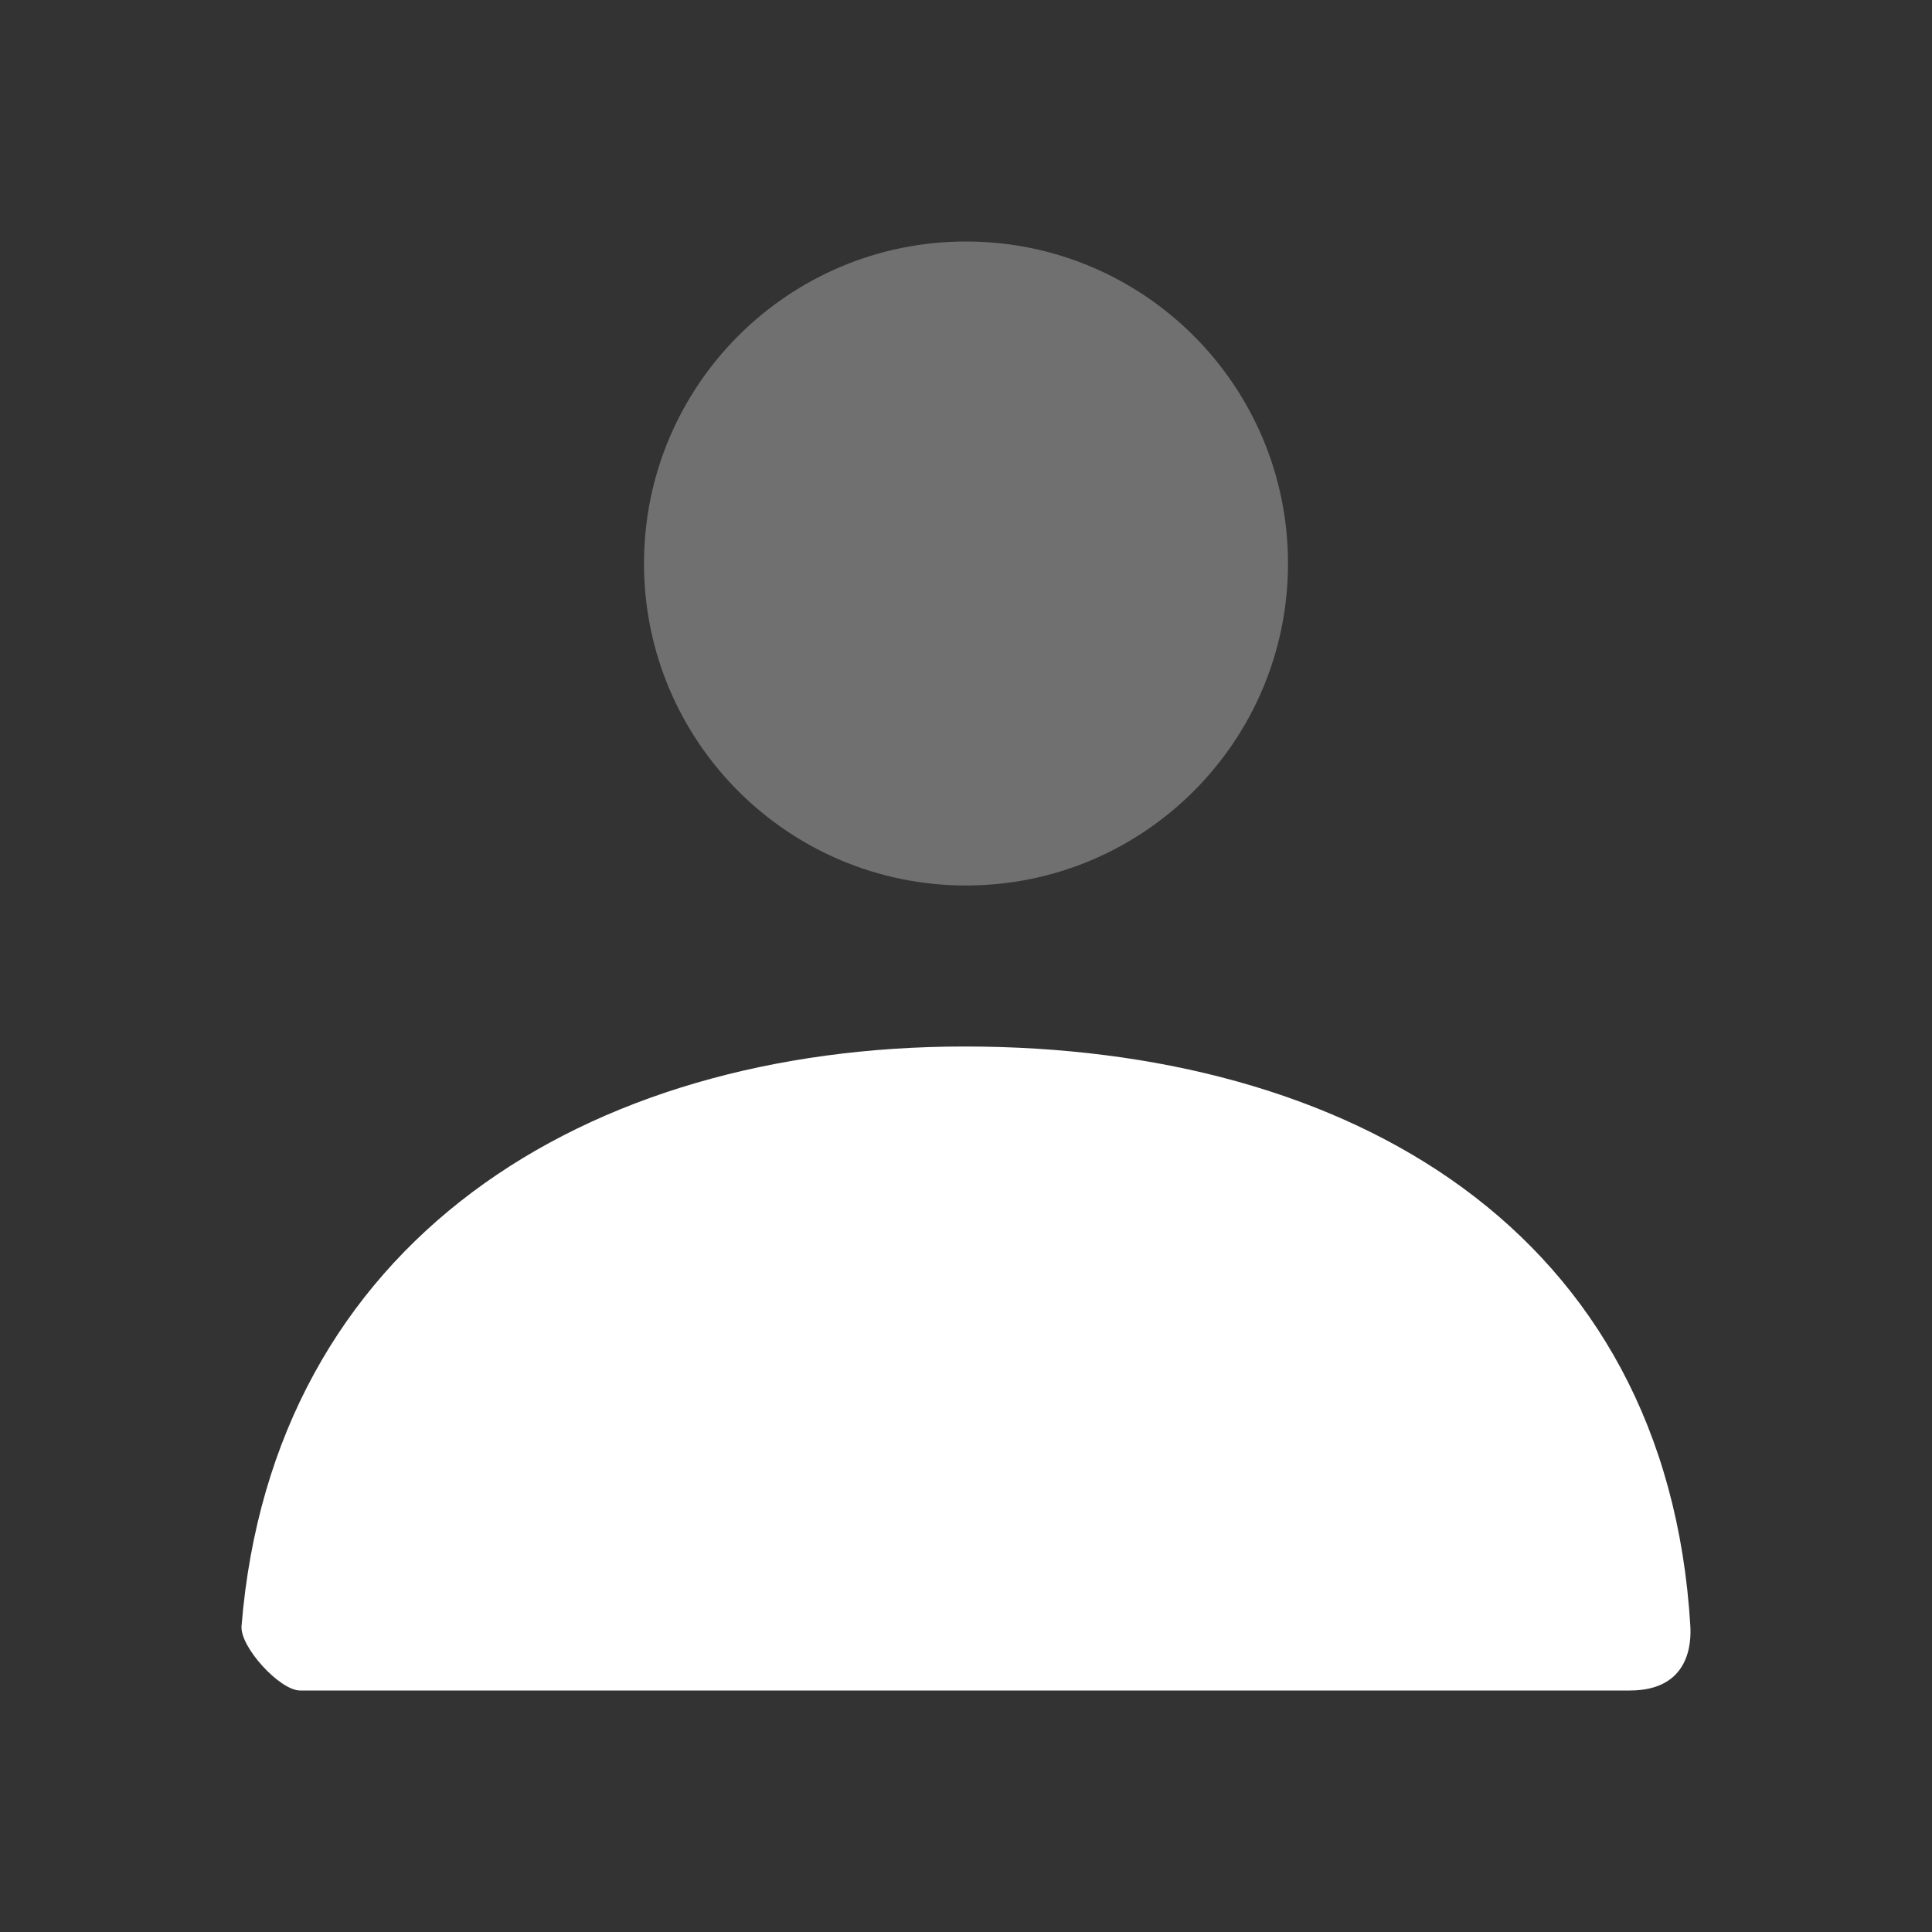
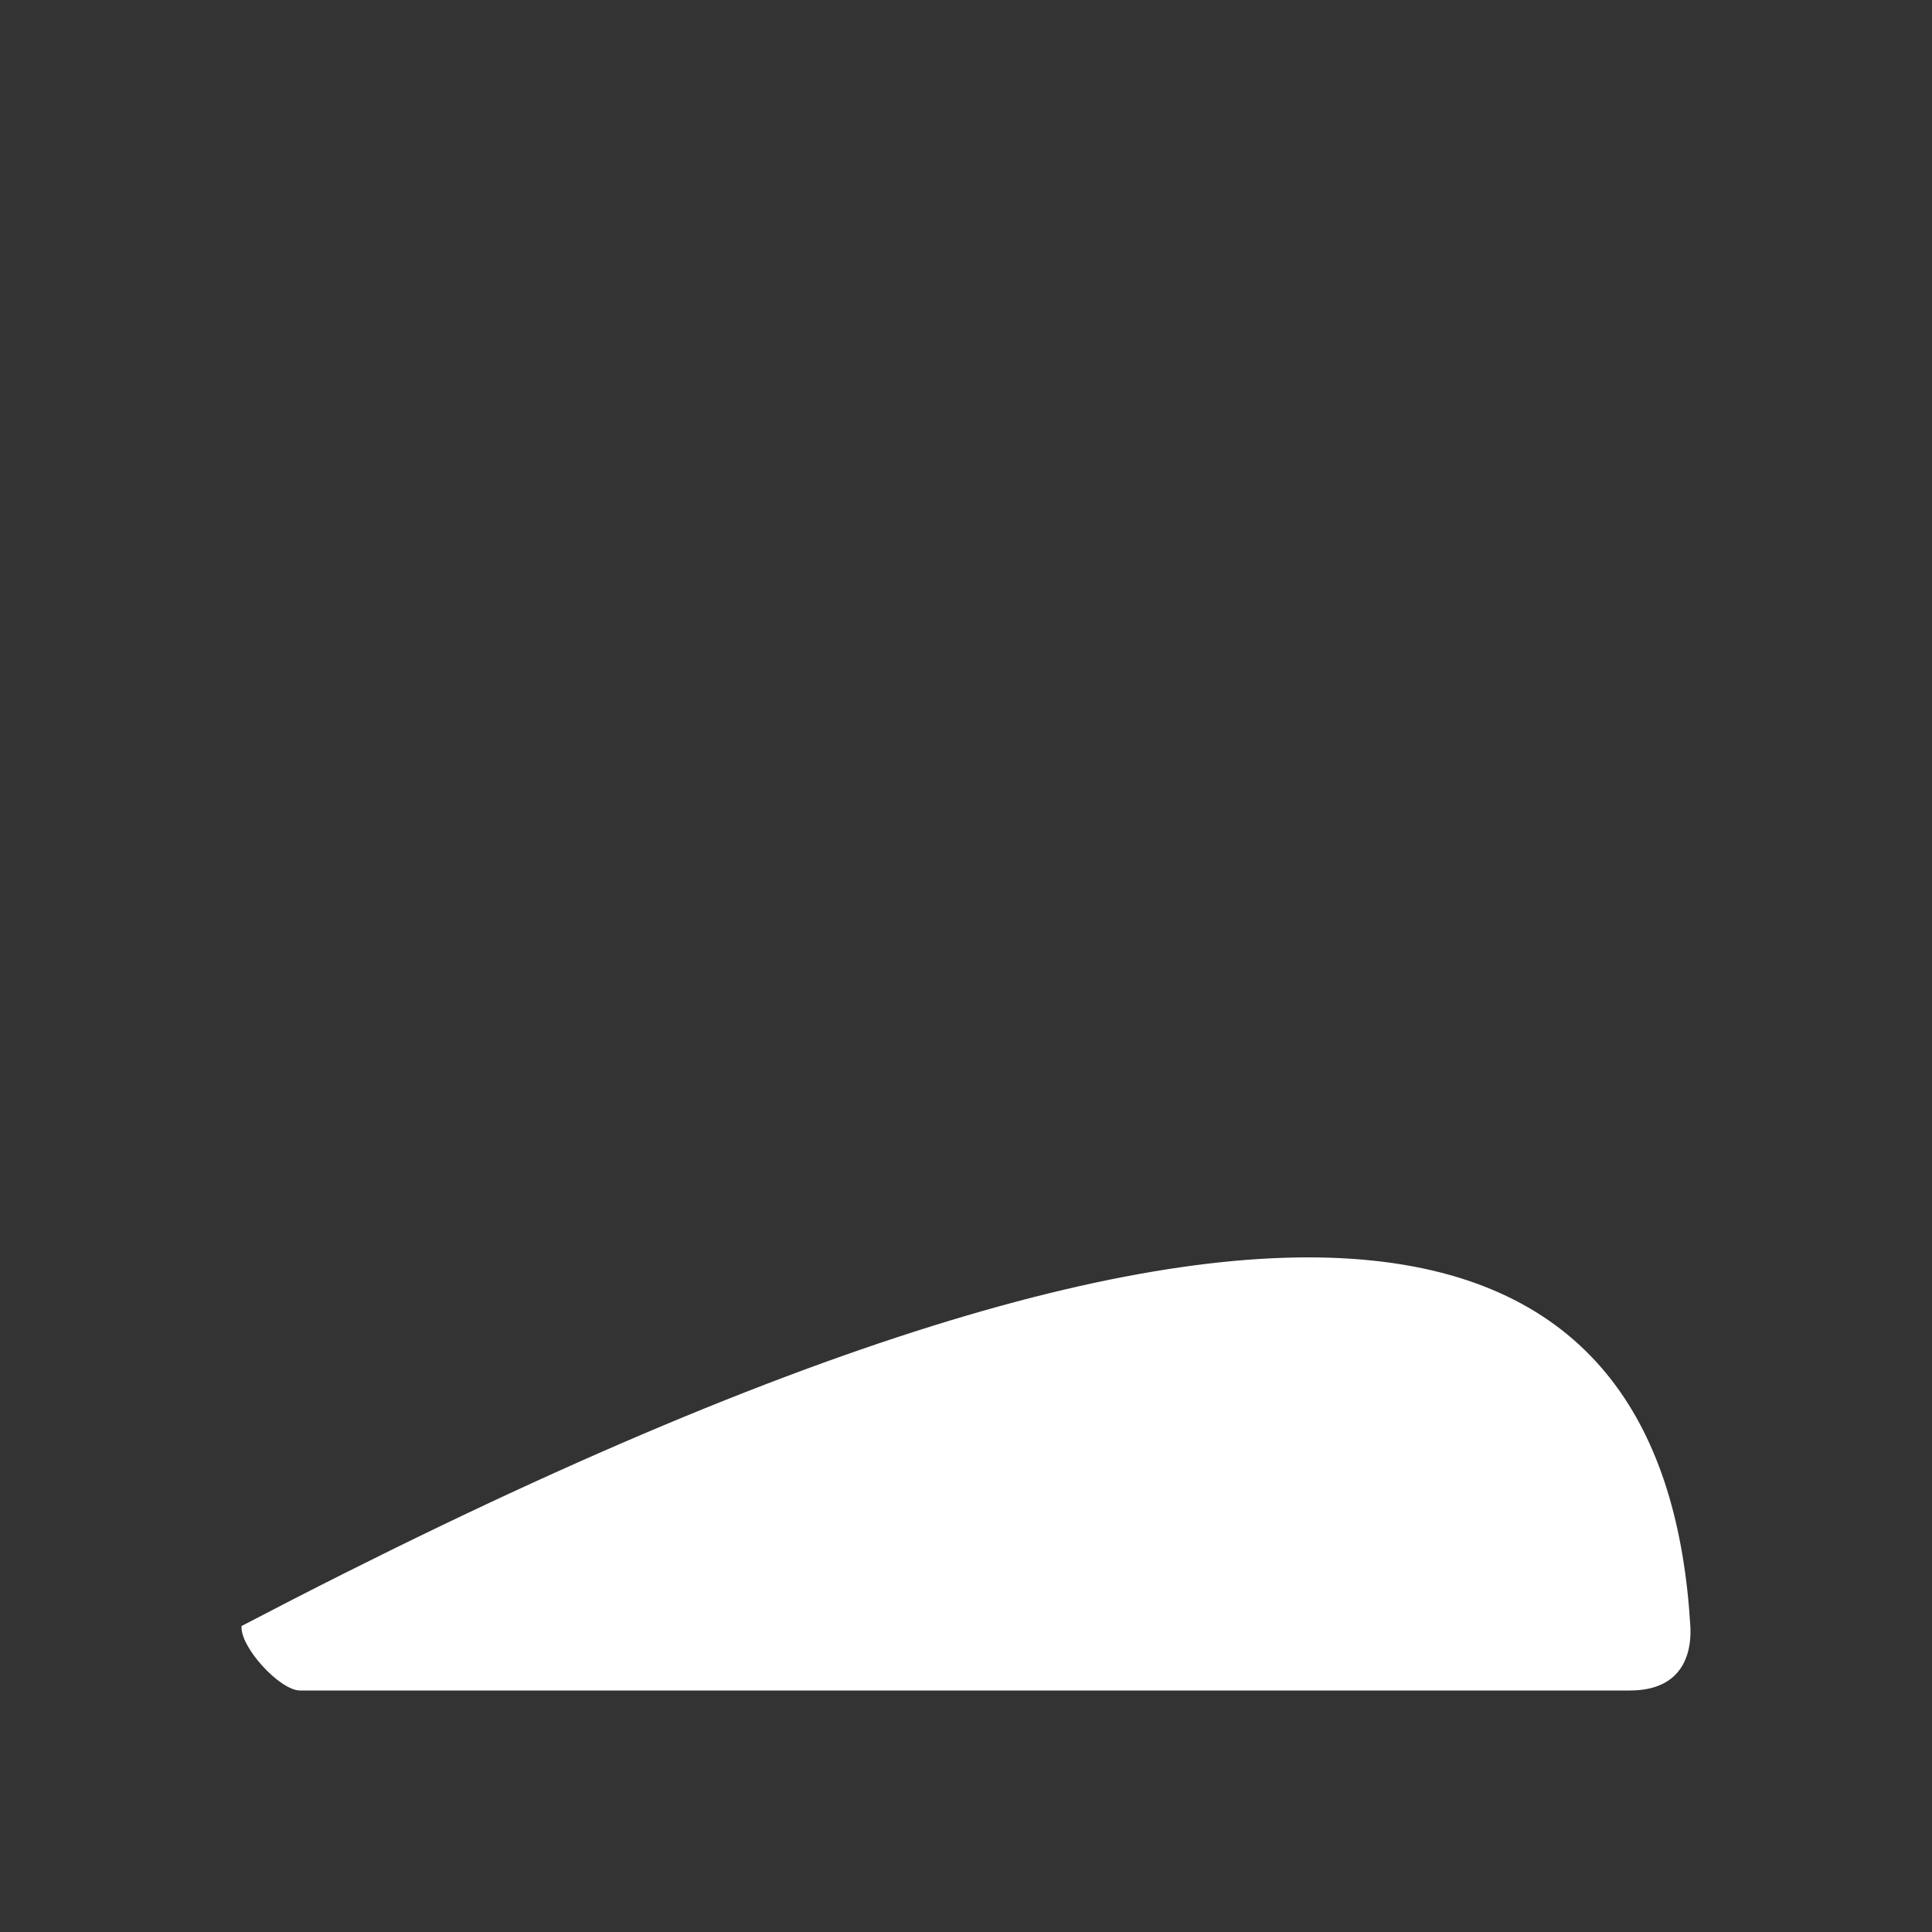
<svg xmlns="http://www.w3.org/2000/svg" width="48" height="48" viewBox="0 0 48 48" fill="none">
  <rect x="0" y="0" width="48" height="48" fill="#333333" stroke="none" />
-   <path opacity="0.3" d="M24 22C19.582 22 16 18.418 16 14C16 9.582 19.582 6 24 6C28.418 6 32 9.582 32 14C32 18.418 28.418 22 24 22Z" fill="white" />
-   <path d="M6.001 40.398C6.777 30.853 14.524 26 23.967 26C33.542 26 41.41 30.586 41.996 40.4C42.019 40.791 41.996 42 40.493 42C33.082 42 22.069 42 7.455 42C6.953 42 5.959 40.918 6.001 40.398Z" fill="white" />
+   <path d="M6.001 40.398C33.542 26 41.41 30.586 41.996 40.4C42.019 40.791 41.996 42 40.493 42C33.082 42 22.069 42 7.455 42C6.953 42 5.959 40.918 6.001 40.398Z" fill="white" />
</svg>